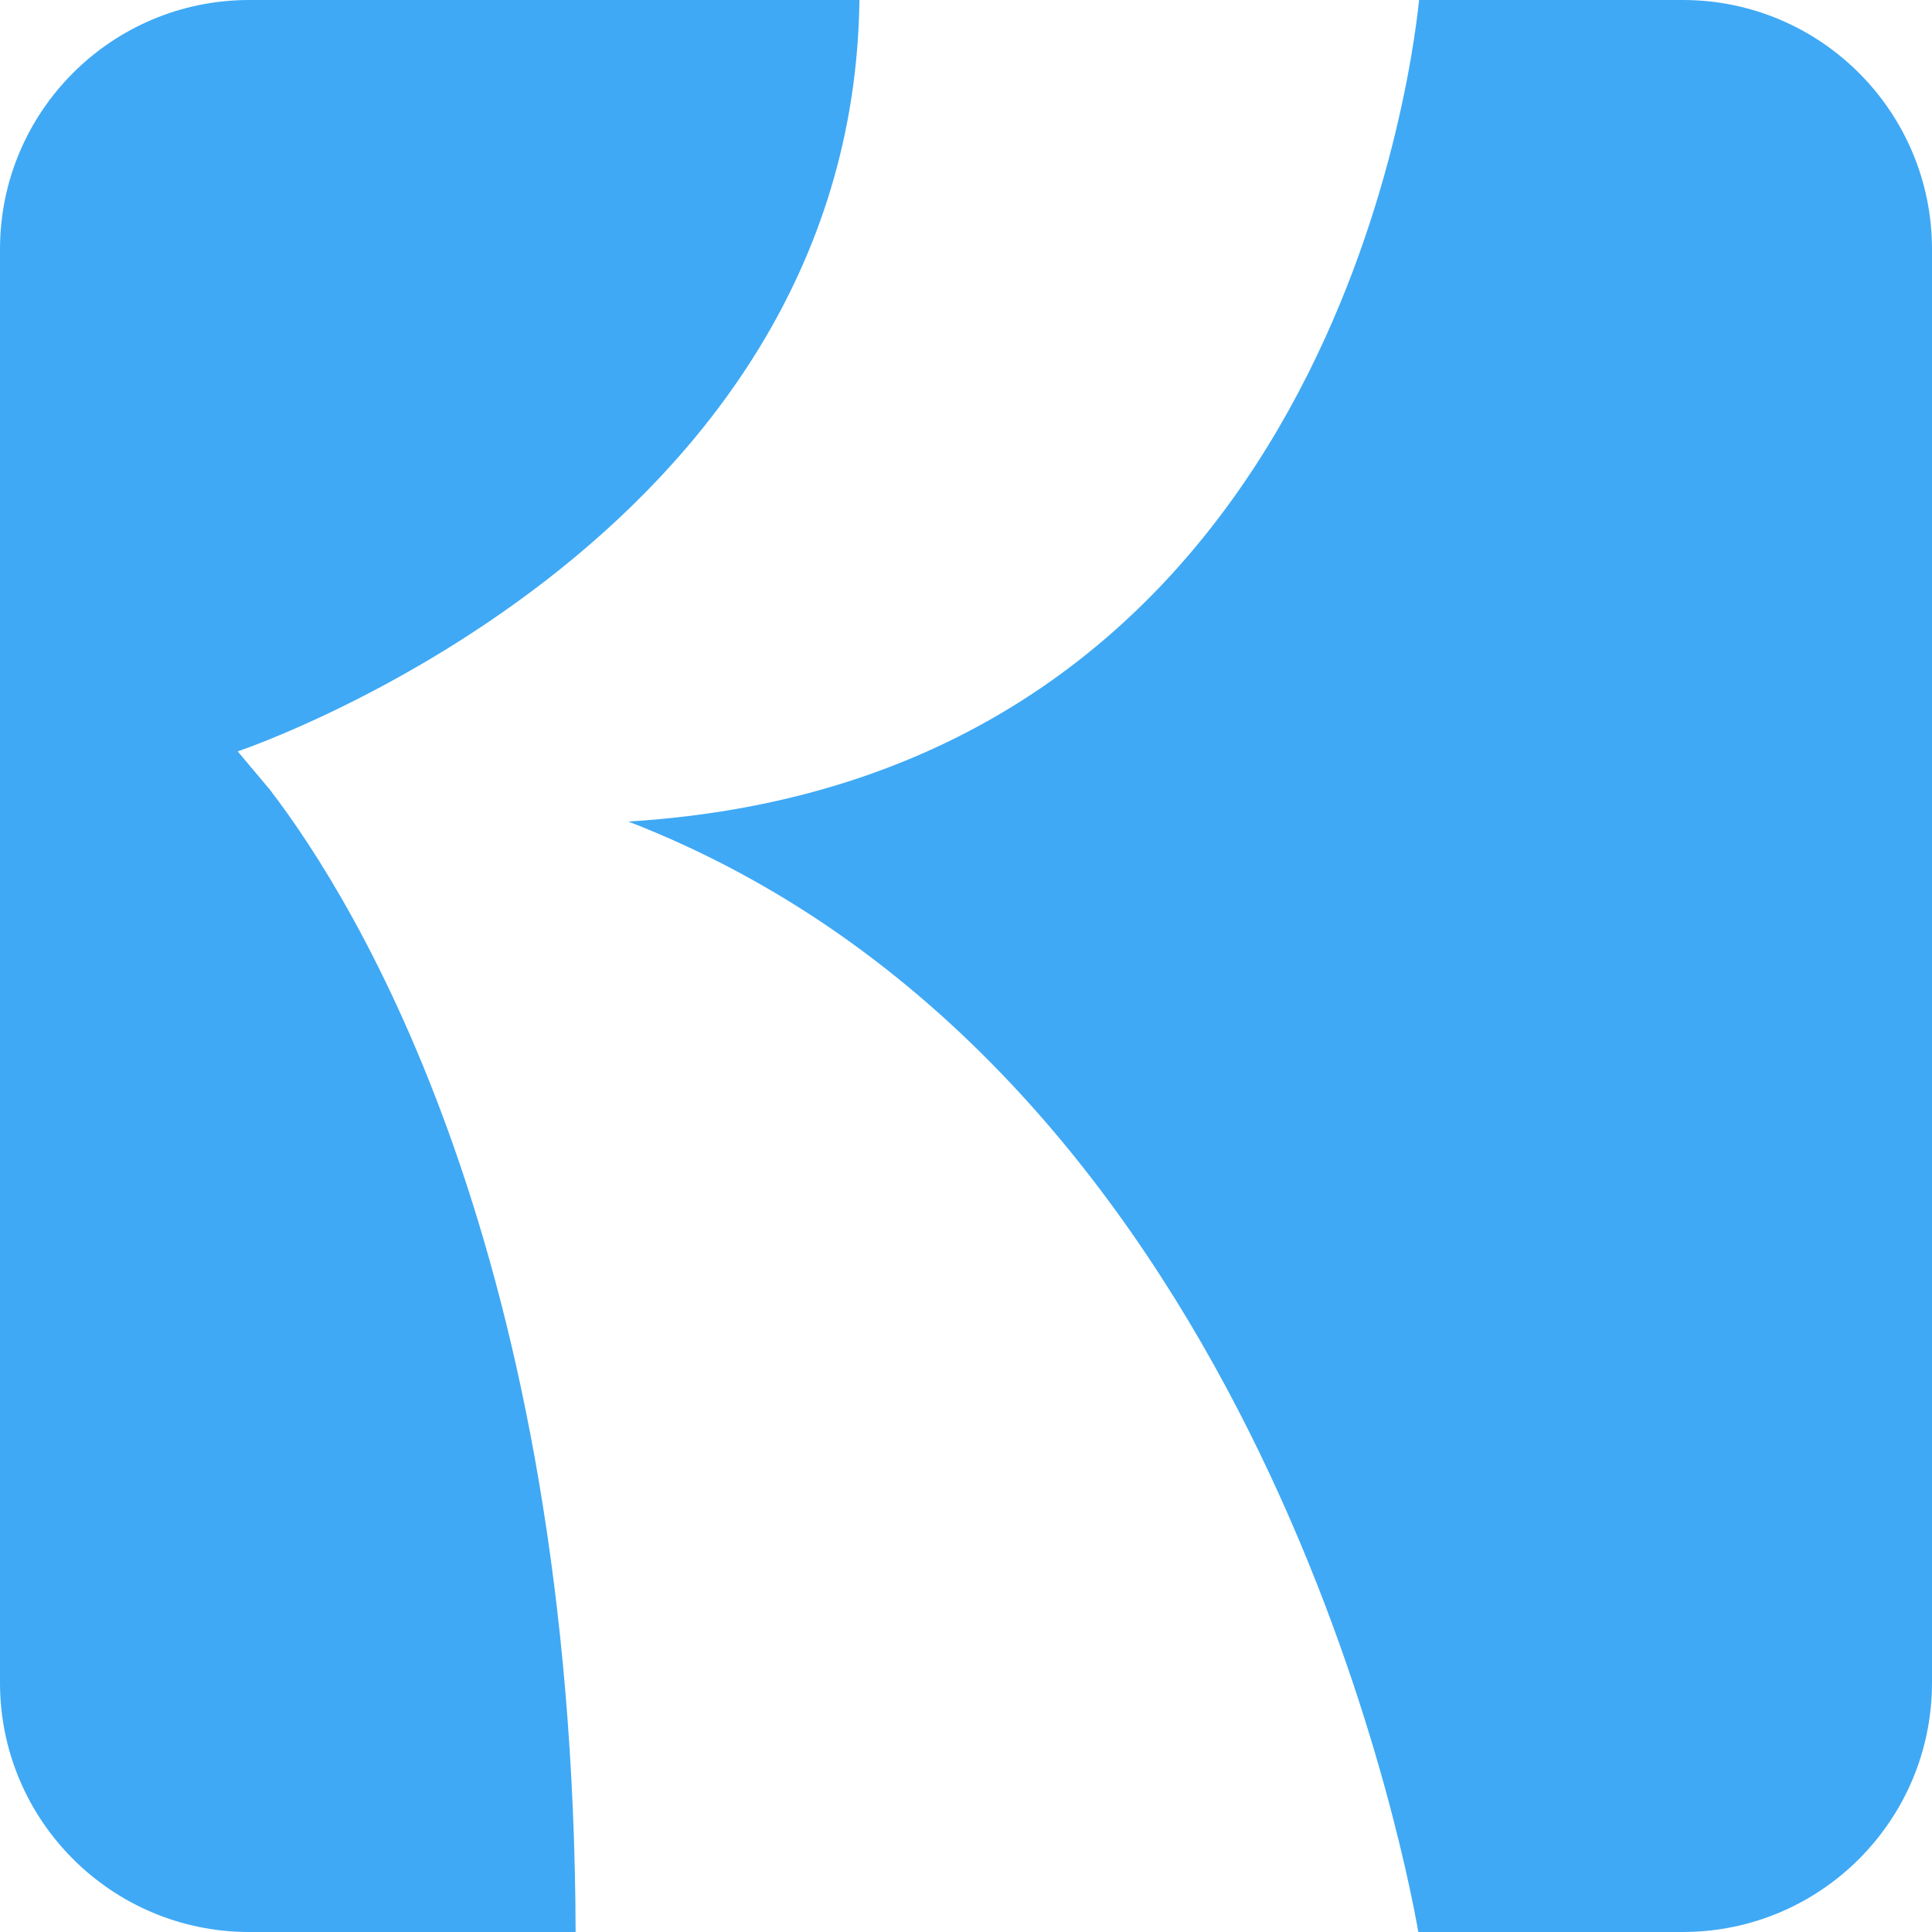
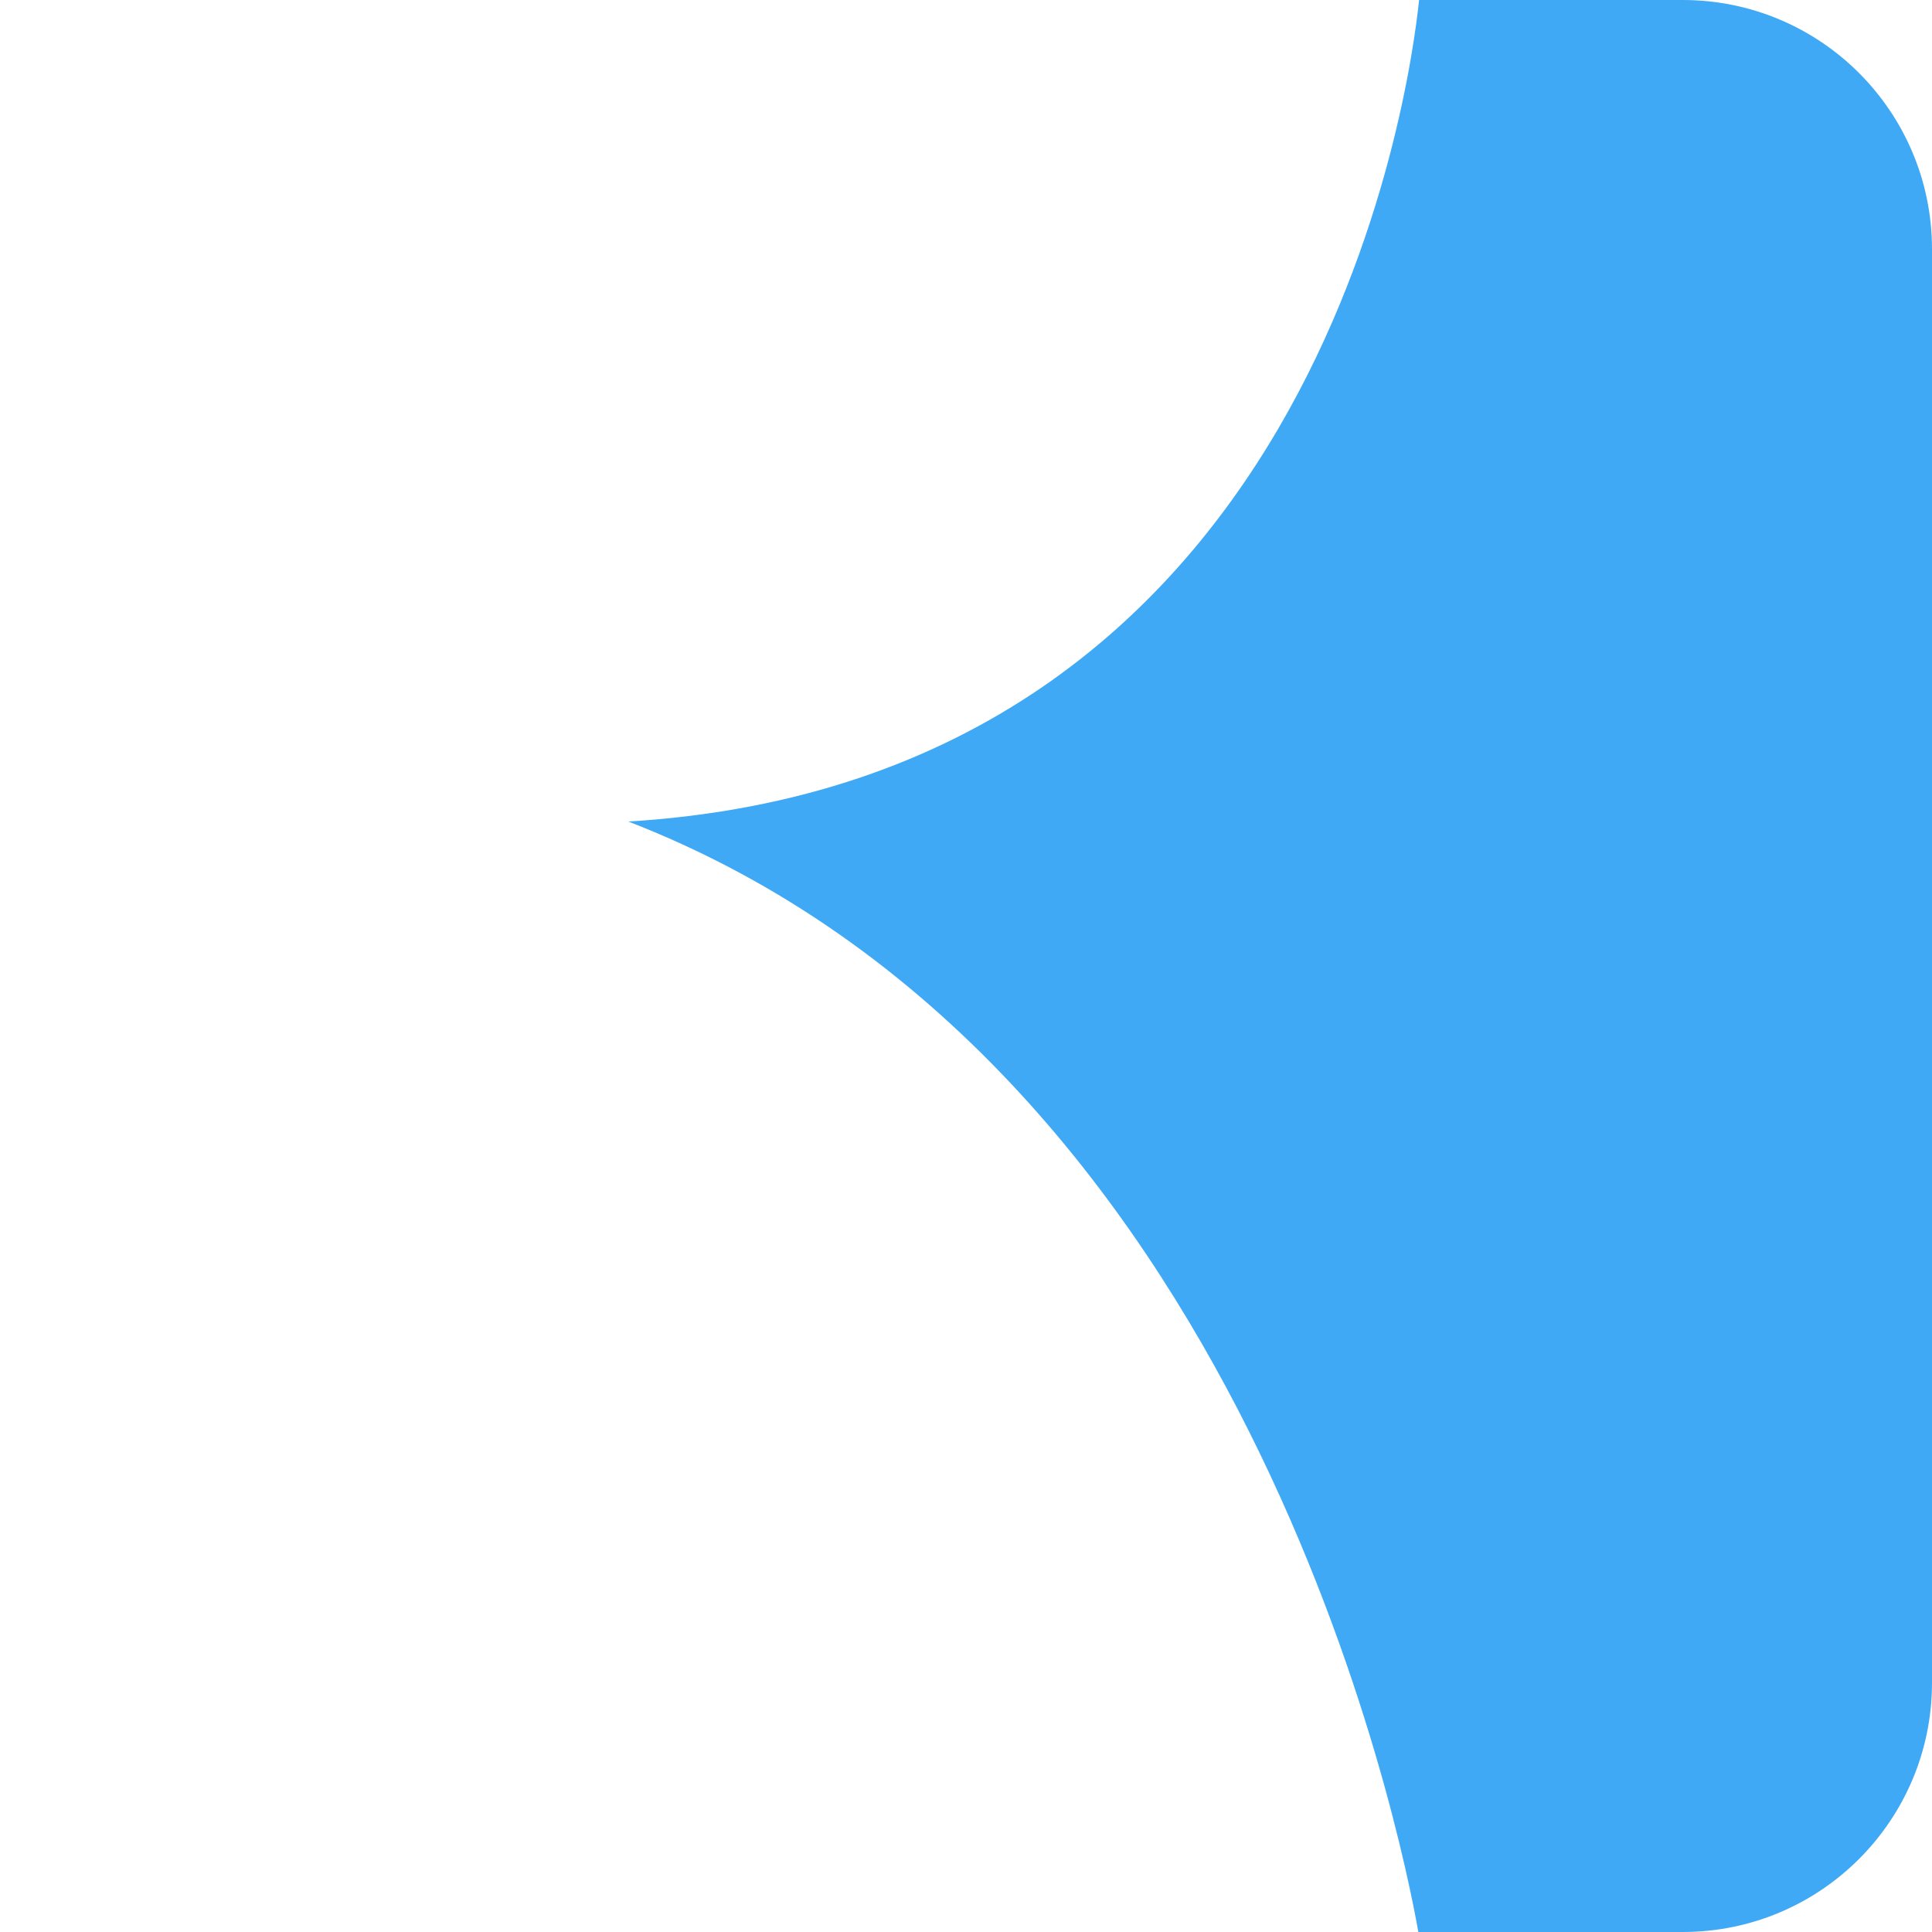
<svg xmlns="http://www.w3.org/2000/svg" id="Layer_2" data-name="Layer 2" viewBox="0 0 155 155">
  <defs>
    <style>
      .cls-1 {
        fill: #3fa9f5;
        stroke-width: 0px;
      }
    </style>
  </defs>
  <g id="Layer_1-2" data-name="Layer 1">
    <g>
-       <path class="cls-1" d="M21.74,63.46l-2.67-3.18S68.4,43.79,68.95,0H20C8.95,0,0,8.95,0,20v115c0,11.05,8.95,20,20,20h26.18c-.16-54.54-17.65-82.66-24.45-91.54Z" />
      <path class="cls-1" d="M135,0h-21.15c-.73,7.08-8.18,62.53-63.44,65.91,49.62,19.22,62.06,81.59,63.38,89.09h21.21c11.05,0,20-8.95,20-20V20c0-11.05-8.95-20-20-20Z" />
    </g>
  </g>
</svg>